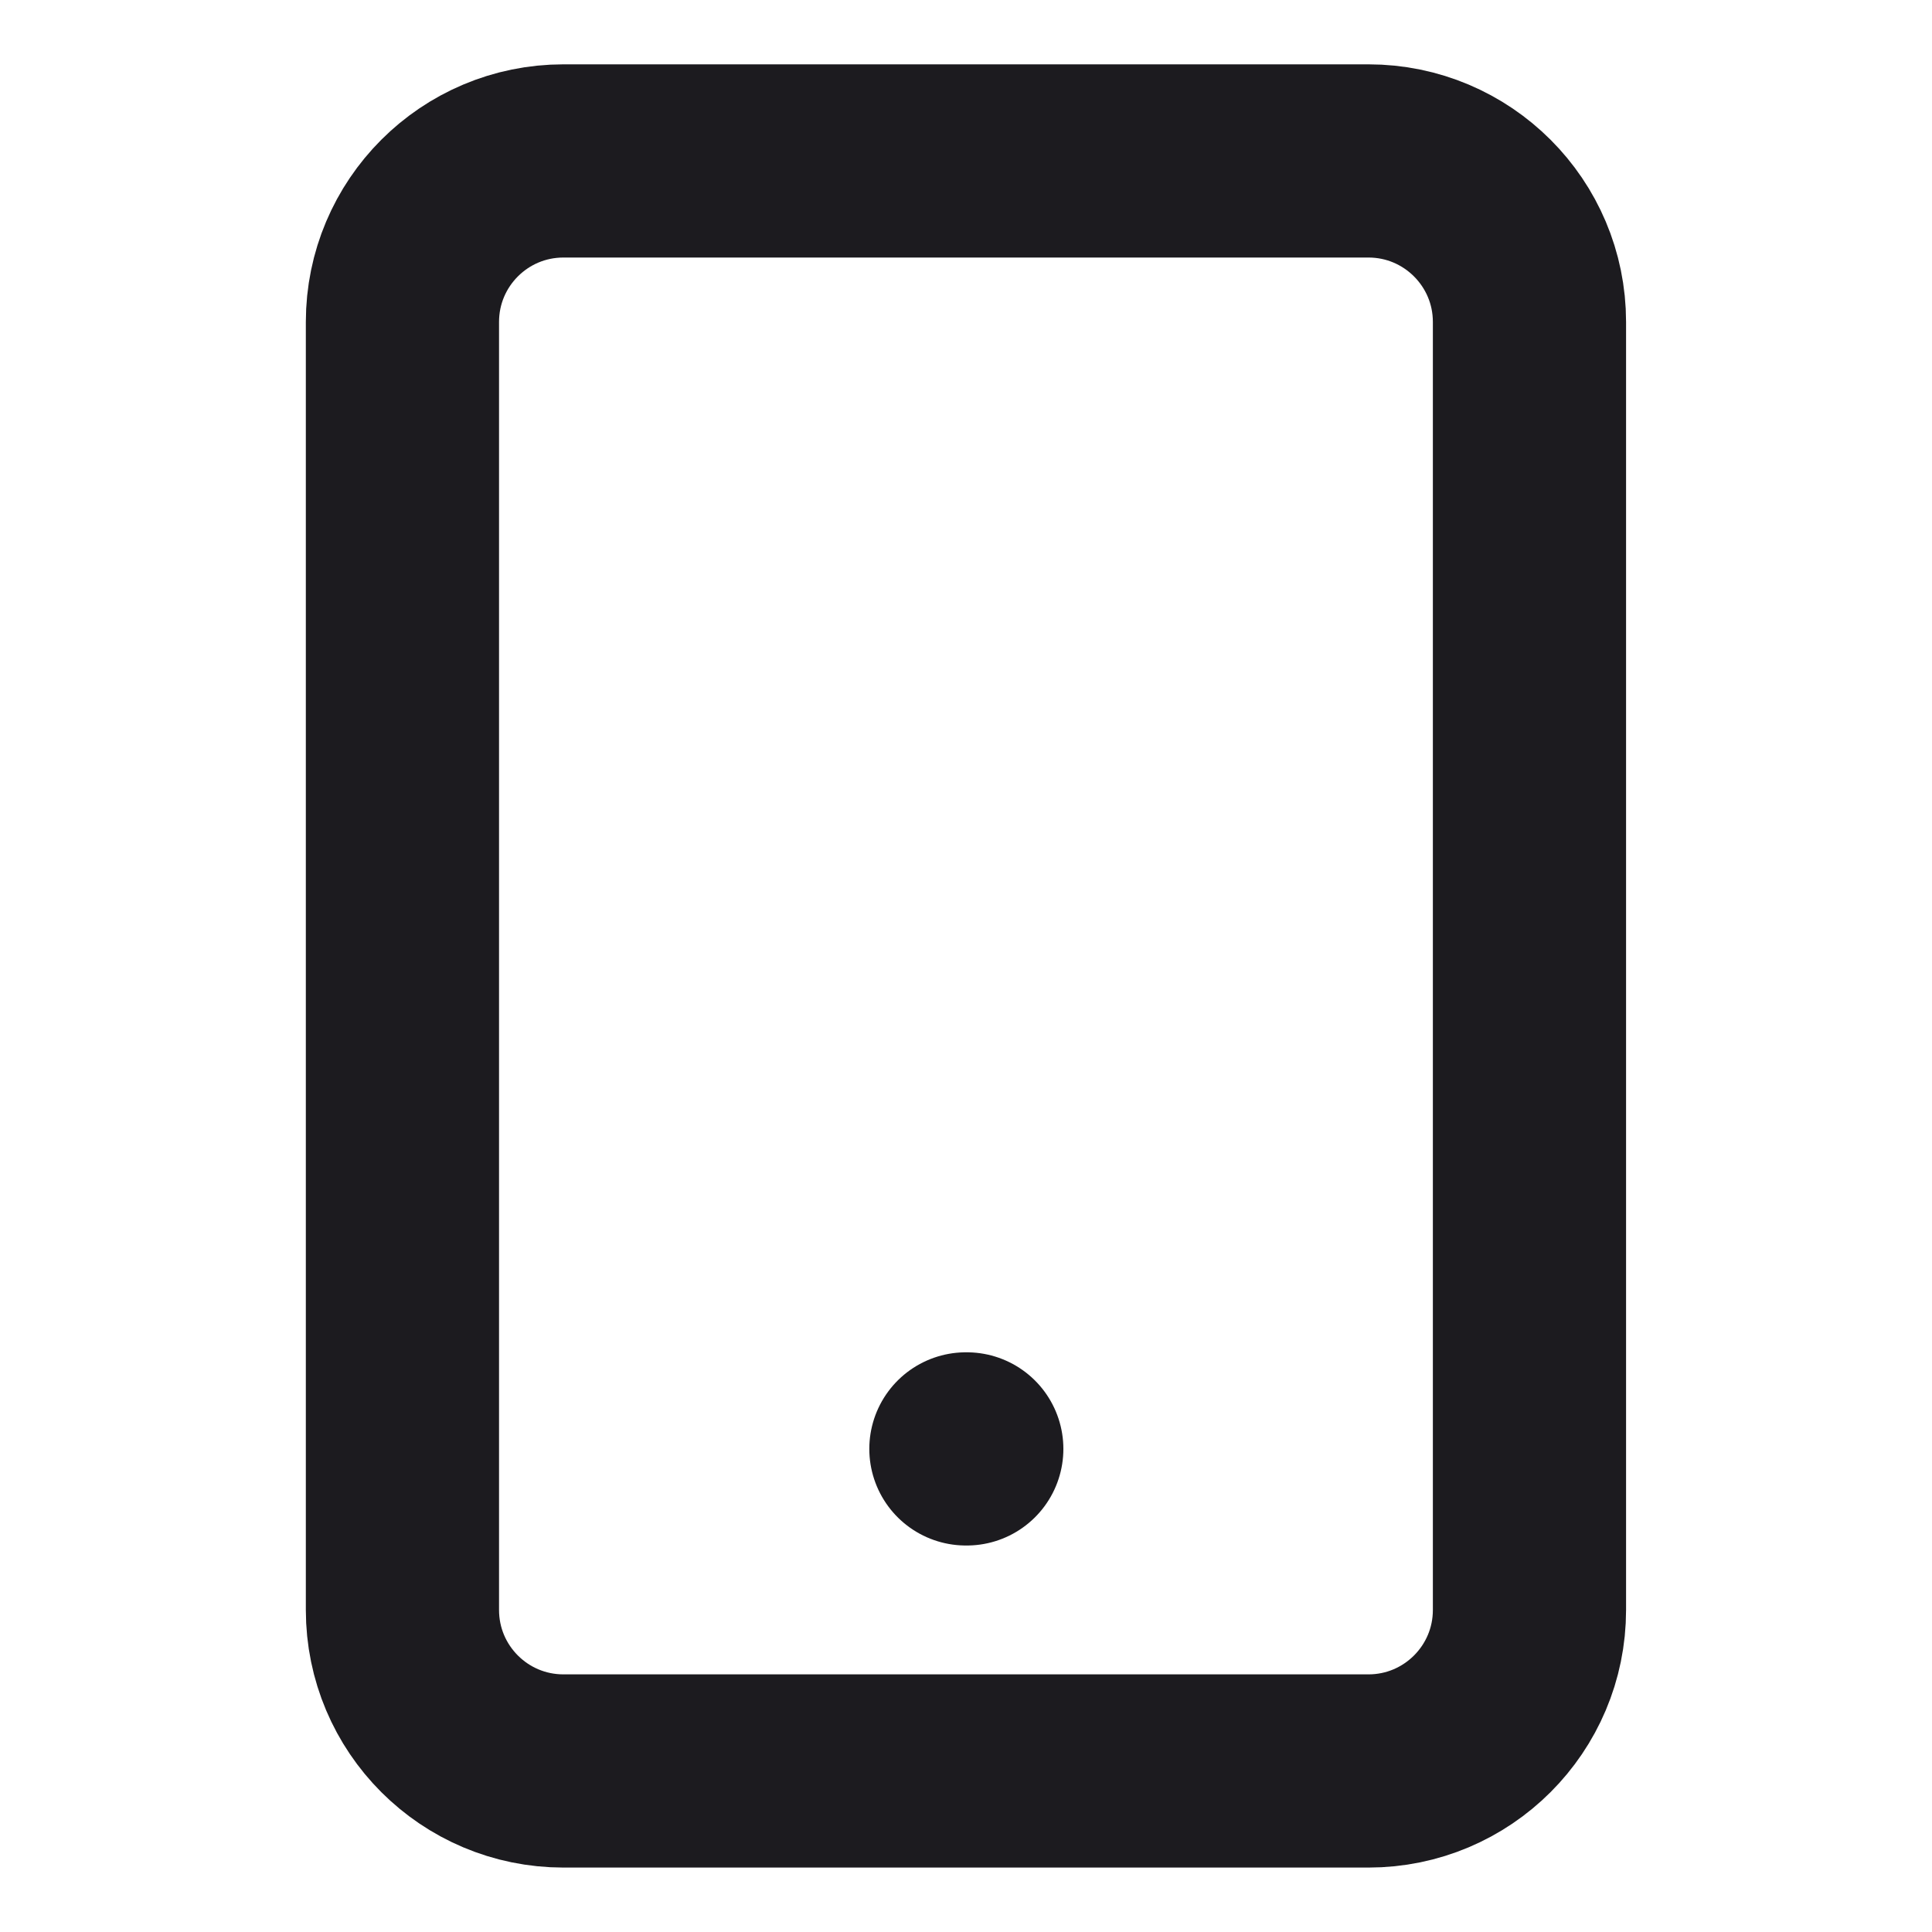
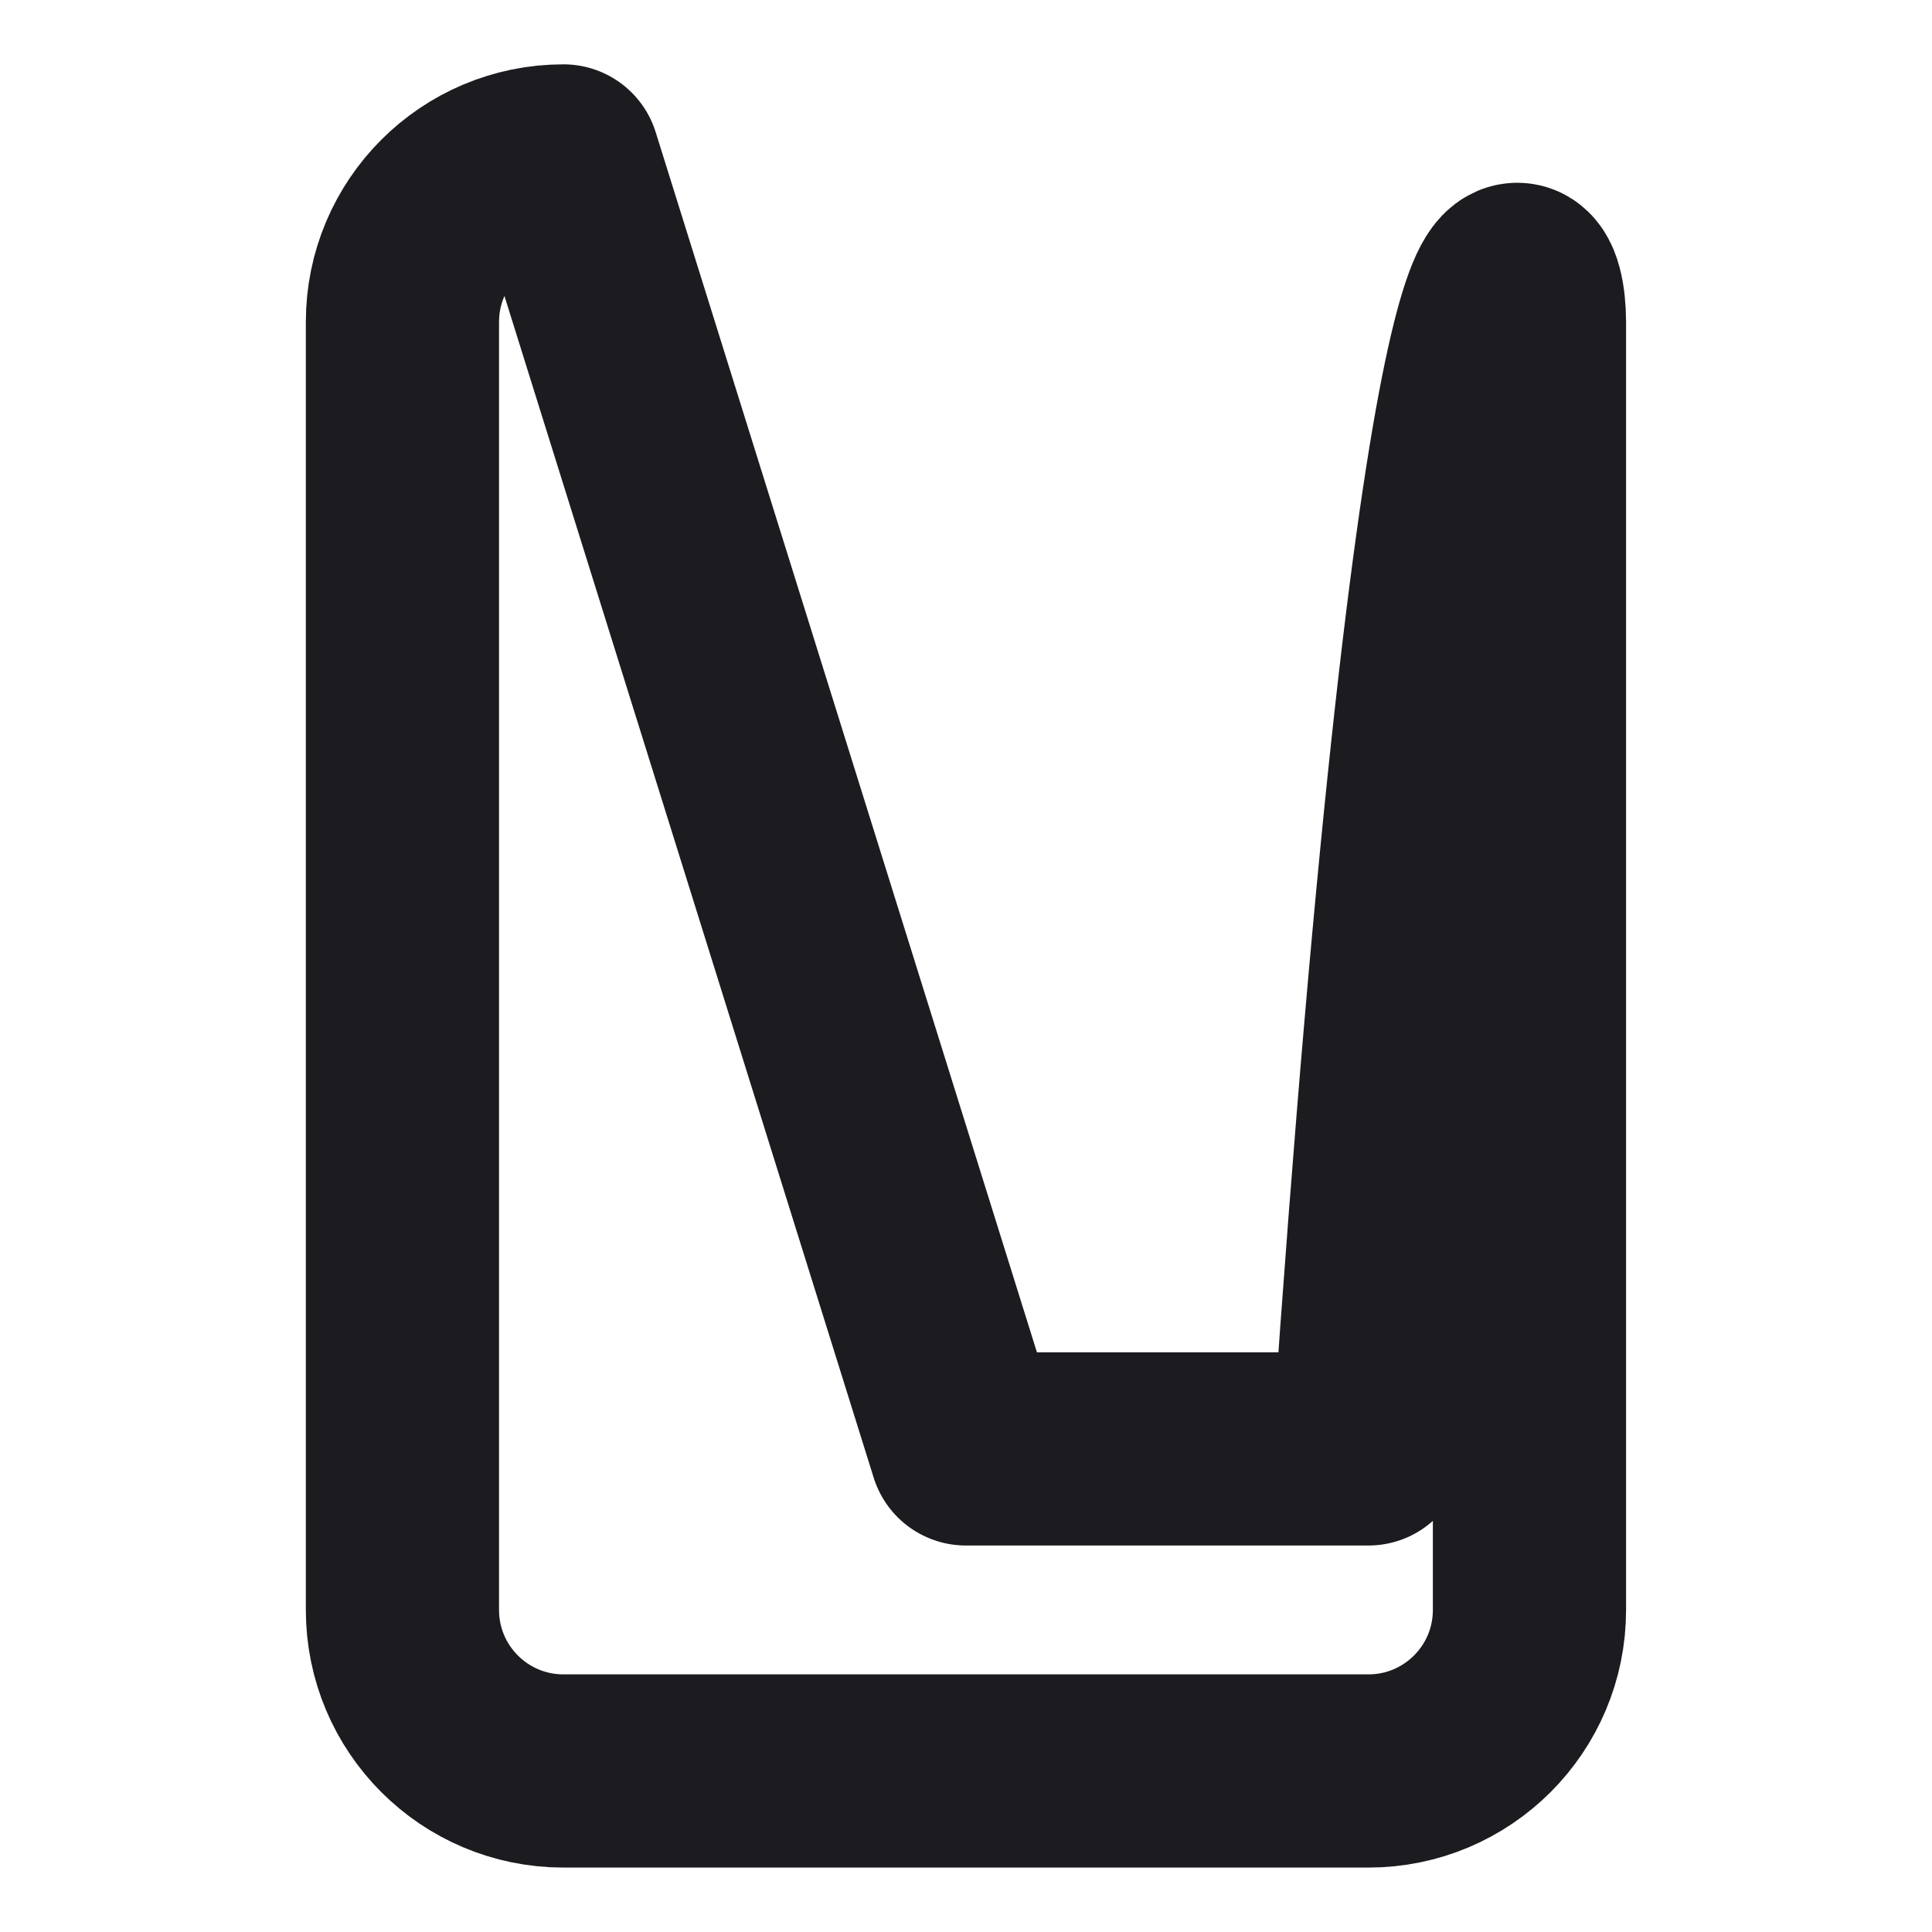
<svg xmlns="http://www.w3.org/2000/svg" width="20" height="20" viewBox="0 0 20 20" fill="none">
-   <path d="M9.999 14.999H10.008M5.833 1.666H14.166C15.086 1.666 15.833 2.412 15.833 3.333V16.666C15.833 17.587 15.086 18.333 14.166 18.333H5.833C4.912 18.333 4.166 17.587 4.166 16.666V3.333C4.166 2.412 4.912 1.666 5.833 1.666Z" stroke="#1C1B1F" stroke-width="2" stroke-linecap="round" stroke-linejoin="round" />
+   <path d="M9.999 14.999H10.008H14.166C15.086 1.666 15.833 2.412 15.833 3.333V16.666C15.833 17.587 15.086 18.333 14.166 18.333H5.833C4.912 18.333 4.166 17.587 4.166 16.666V3.333C4.166 2.412 4.912 1.666 5.833 1.666Z" stroke="#1C1B1F" stroke-width="2" stroke-linecap="round" stroke-linejoin="round" />
</svg>